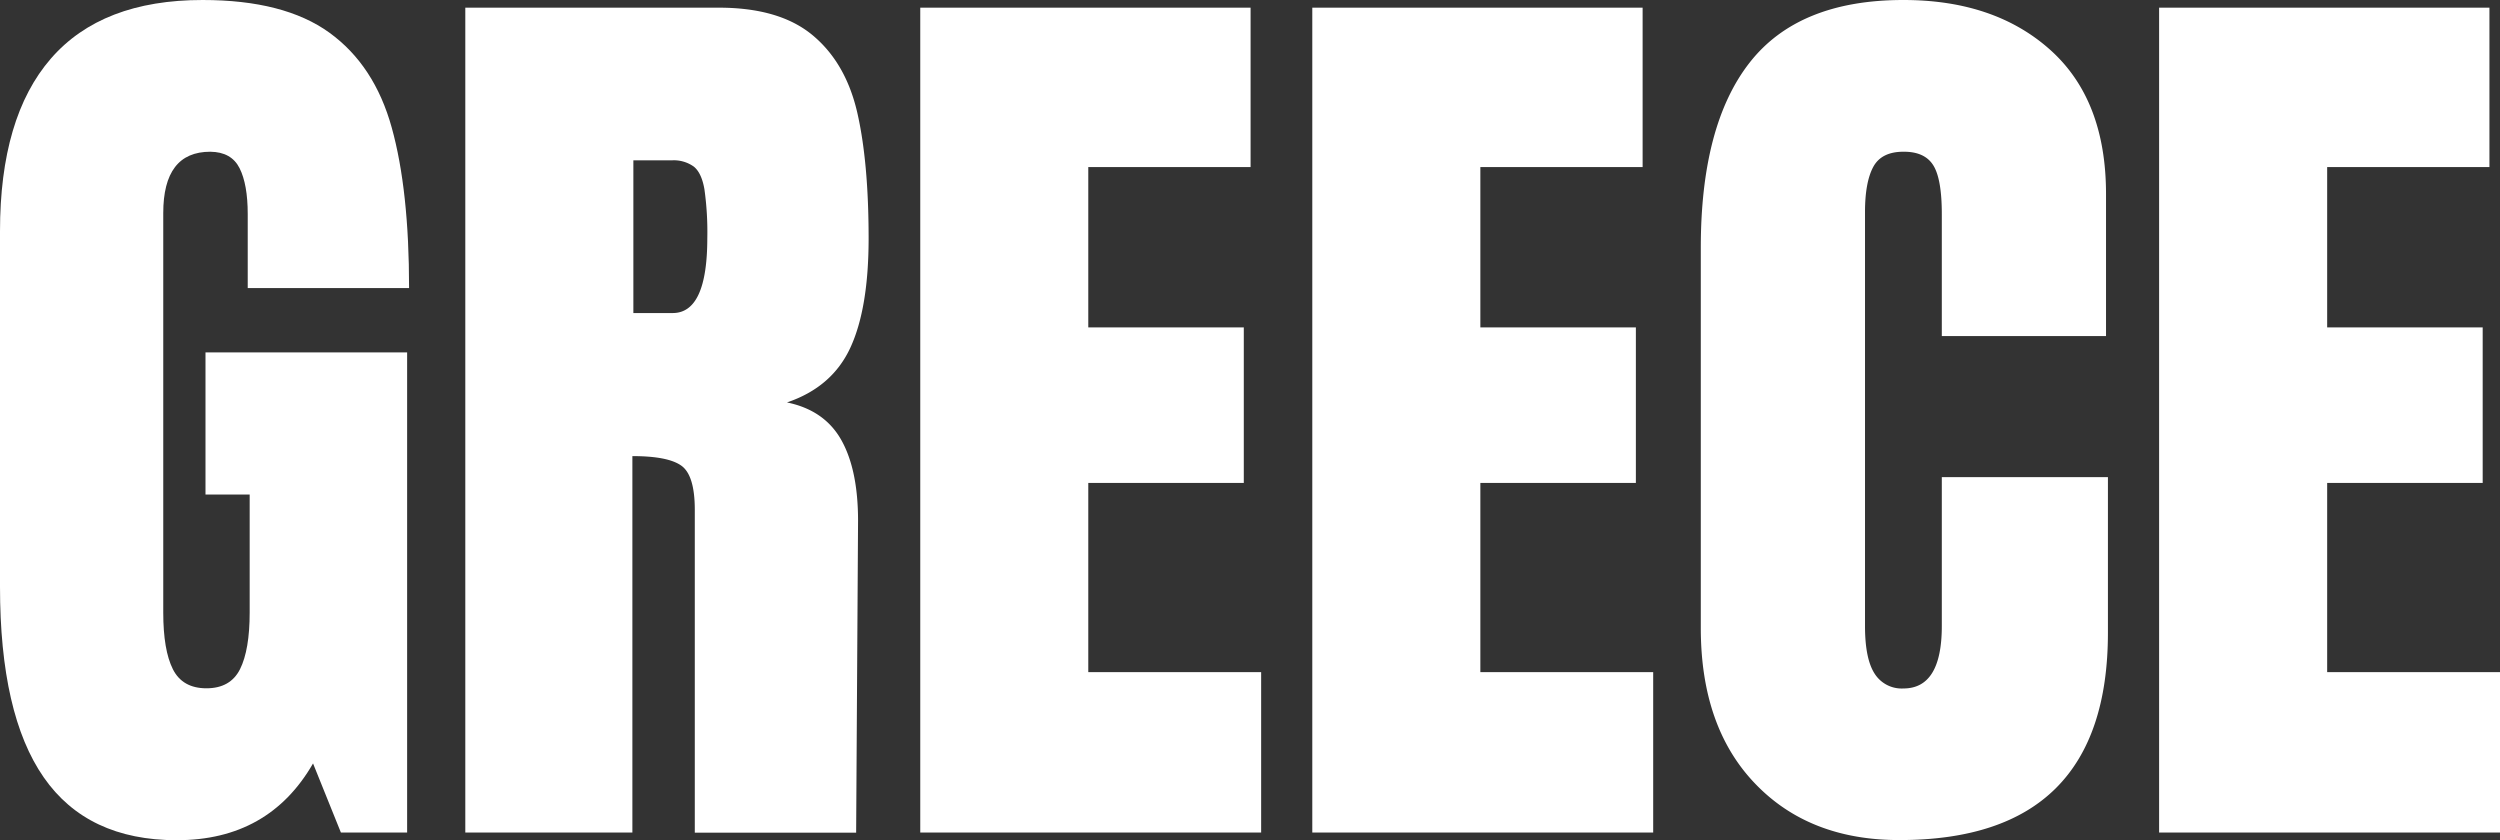
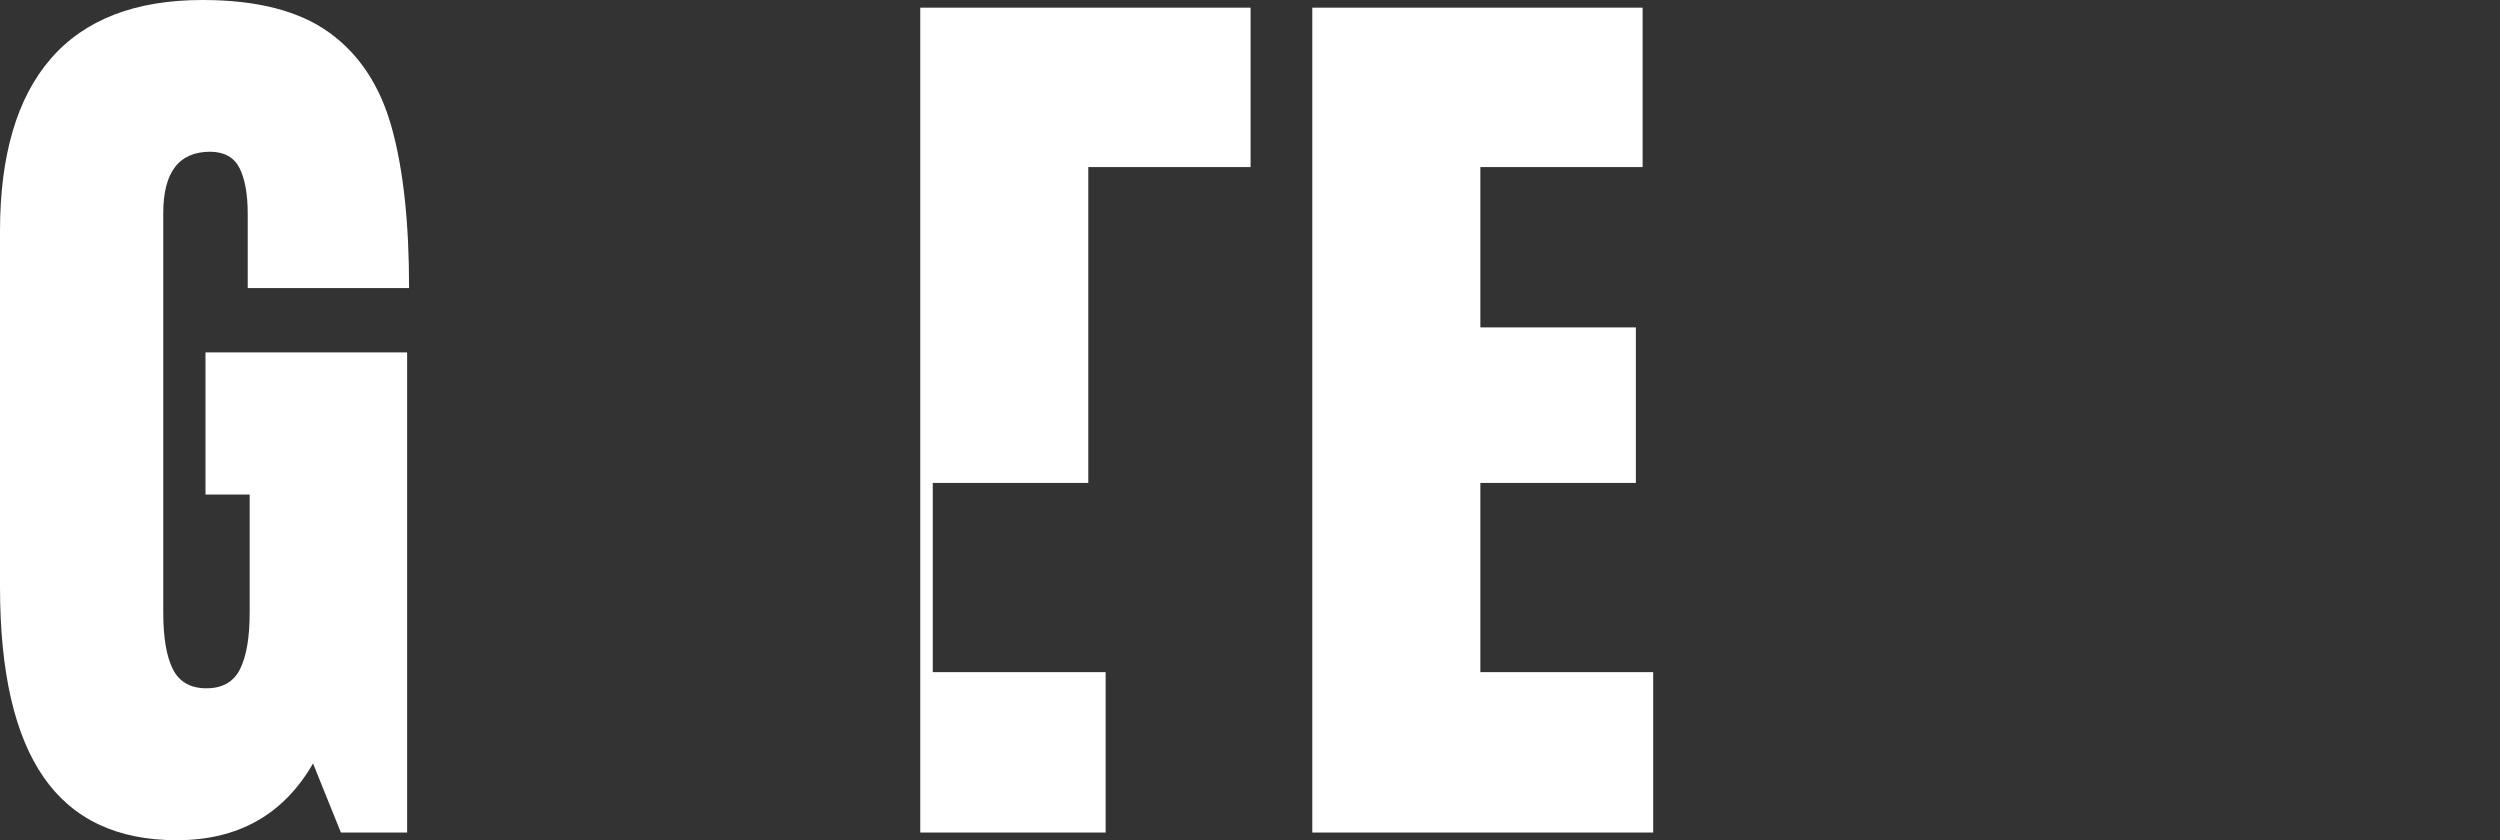
<svg xmlns="http://www.w3.org/2000/svg" viewBox="0 0 707.33 237.72">
  <rect x="0" y="0" width="707.33" height="237.72" fill="#333333" stroke="none" />
  <defs>
    <style>.cls-1{fill:#fff;}</style>
  </defs>
  <title>Greece</title>
  <g id="Laag_2" data-name="Laag 2">
    <g id="Laag_1-2" data-name="Laag 1">
      <path class="cls-1" d="M12.36,219.92Q0,202.13,0,166V65.47q0-32.32,14.4-48.9T57.32,0q23.1,0,35.87,9.24t17.65,26.89q4.91,17.67,4.9,45.37H70.09V60.58q0-8.41-2.31-13T59.5,42.93q-13.32,0-13.31,17.38v113q0,10.59,2.71,16c1.81,3.63,5,5.43,9.51,5.43s7.7-1.8,9.51-5.43,2.72-9,2.72-16V139.91H58.14V99.71h57.05V235.55H96.45L88.57,216Q76.06,237.73,50,237.72,24.72,237.72,12.36,219.92Z" />
-       <path class="cls-1" d="M131.65,2.17h71.73q17.12,0,26.48,7.75T242.5,31.65q3.25,14,3.26,35.73,0,19.83-5.17,31t-17.93,15.48q10.6,2.19,15.35,10.6t4.76,22.82l-.54,88.3H196.58V144.26q0-9.78-3.8-12.5t-13.86-2.71v106.5H131.65Zm58.68,86.4q9.78,0,9.79-21.19a86.86,86.86,0,0,0-.82-13.86c-.54-3.08-1.54-5.2-3-6.38a9.68,9.68,0,0,0-6.25-1.77H179.2v43.2Z" />
-       <path class="cls-1" d="M260.37,235.55V2.17h93.46v45.1H307.91V92.64h44v44h-44v53.53h48.91v45.37Z" />
+       <path class="cls-1" d="M260.37,235.55V2.17h93.46v45.1H307.91V92.64v44h-44v53.53h48.91v45.37Z" />
      <path class="cls-1" d="M371.29,235.55V2.17h93.46v45.1H418.84V92.64h44v44h-44v53.53h48.9v45.37Z" />
-       <path class="cls-1" d="M496.56,221.69q-15.35-16-15.35-44V70.09q0-34.77,13.86-52.43T538.54,0q25.8,0,41.56,14.13t15.76,40.75V95.09H549.4V60.58q0-10-2.44-13.85t-8.42-3.8q-6.25,0-8.56,4.34T527.67,60V177.13q0,9.24,2.71,13.45a9.05,9.05,0,0,0,8.16,4.21q10.86,0,10.86-17.66V135h47v44q0,58.68-58.95,58.68Q511.9,237.72,496.56,221.69Z" />
-       <path class="cls-1" d="M610.88,235.55V2.17h93.46v45.1H658.43V92.64h44v44h-44v53.53h48.9v45.37Z" />
    </g>
  </g>
</svg>